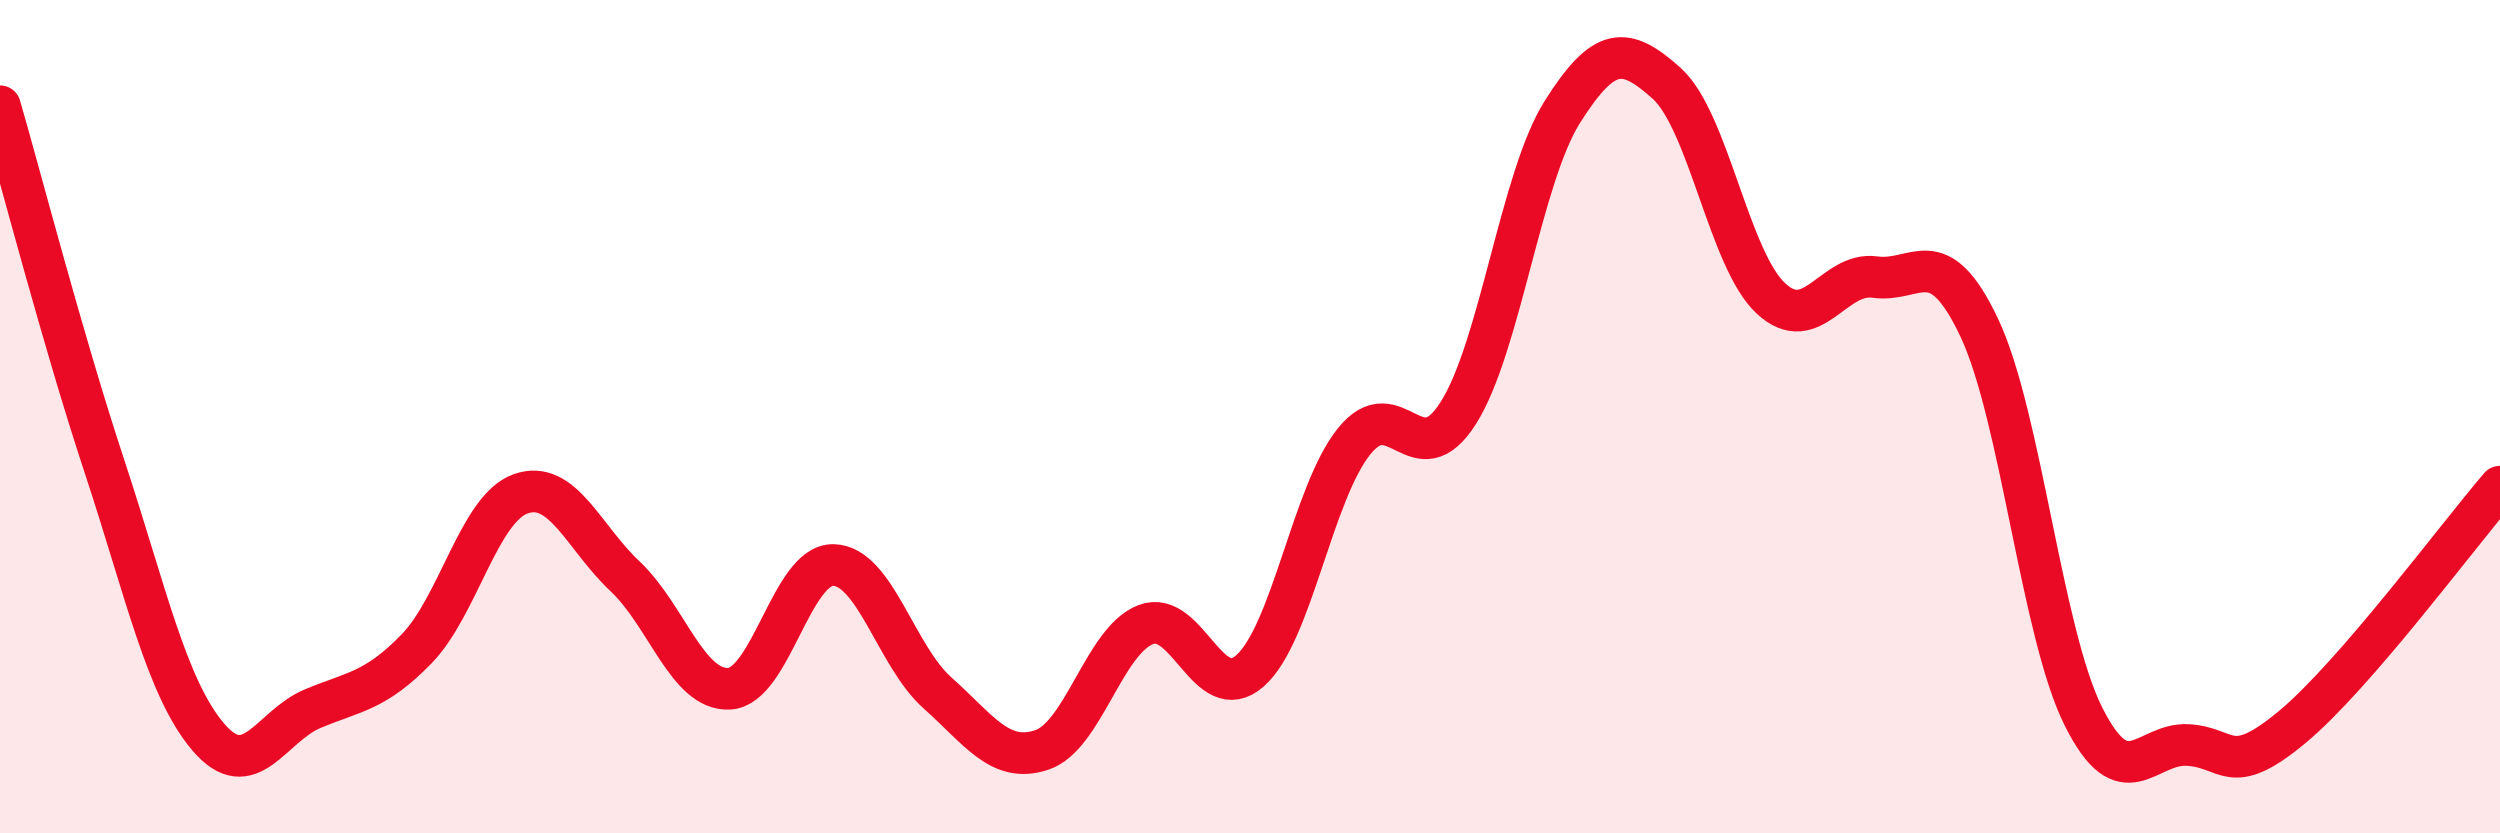
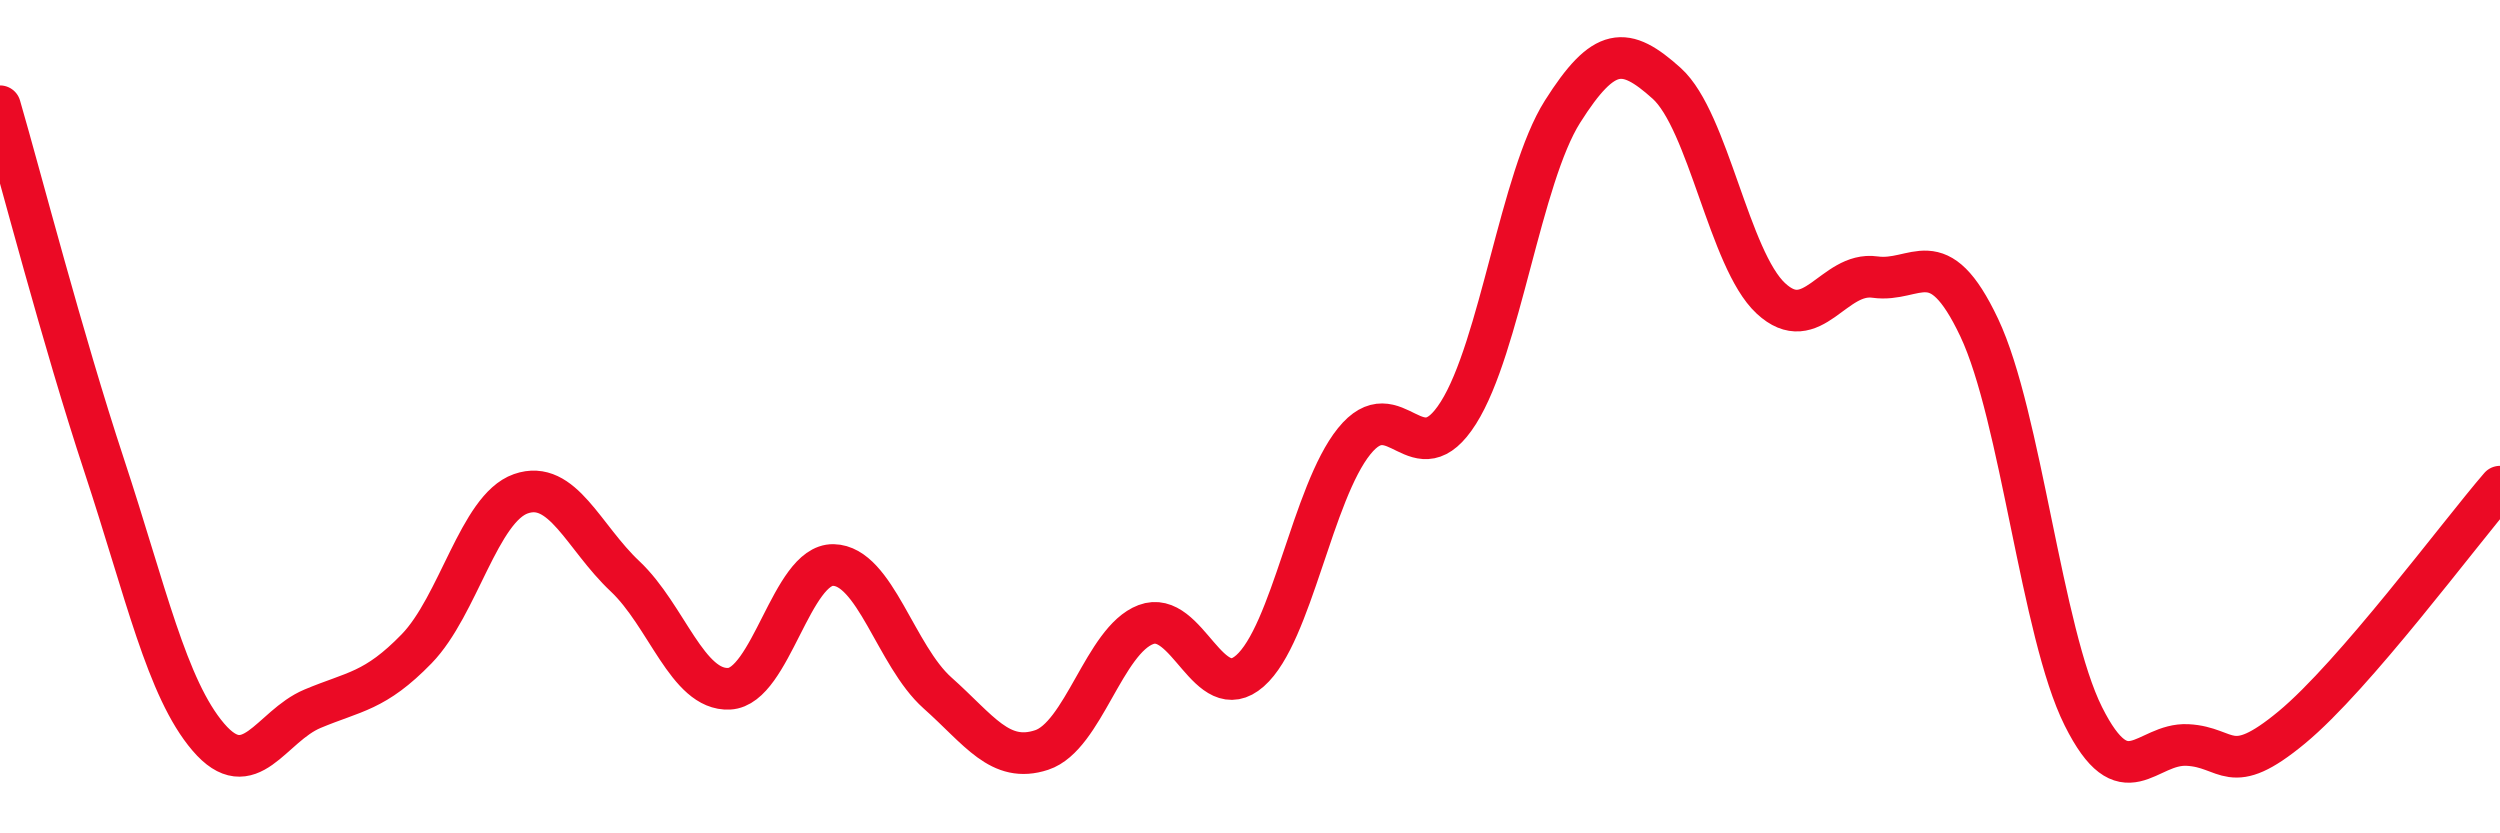
<svg xmlns="http://www.w3.org/2000/svg" width="60" height="20" viewBox="0 0 60 20">
-   <path d="M 0,2.55 C 0.5,4.27 1.5,8.14 2.5,11.17 C 3.5,14.2 4,16.52 5,17.69 C 6,18.86 6.5,17.43 7.5,17.01 C 8.5,16.59 9,16.6 10,15.57 C 11,14.54 11.5,12.2 12.5,11.85 C 13.5,11.5 14,12.89 15,13.83 C 16,14.77 16.5,16.58 17.5,16.53 C 18.5,16.48 19,13.54 20,13.56 C 21,13.58 21.5,15.74 22.5,16.63 C 23.5,17.52 24,18.33 25,18 C 26,17.67 26.5,15.37 27.5,14.99 C 28.5,14.61 29,16.98 30,16.1 C 31,15.22 31.5,11.83 32.5,10.59 C 33.5,9.35 34,11.49 35,9.91 C 36,8.33 36.5,4.26 37.5,2.68 C 38.5,1.1 39,1.1 40,2 C 41,2.9 41.5,6.23 42.5,7.16 C 43.5,8.09 44,6.51 45,6.65 C 46,6.79 46.5,5.75 47.5,7.86 C 48.5,9.97 49,15.19 50,17.19 C 51,19.19 51.5,17.83 52.5,17.88 C 53.5,17.93 53.5,18.7 55,17.46 C 56.5,16.22 59,12.84 60,11.68L60 20L0 20Z" fill="#EB0A25" opacity="0.1" stroke-linecap="round" stroke-linejoin="round" />
  <path d="M 0,2.55 C 0.5,4.27 1.5,8.14 2.5,11.17 C 3.5,14.2 4,16.52 5,17.69 C 6,18.86 6.5,17.43 7.5,17.01 C 8.5,16.59 9,16.6 10,15.57 C 11,14.54 11.5,12.2 12.5,11.85 C 13.5,11.5 14,12.89 15,13.83 C 16,14.77 16.5,16.58 17.5,16.53 C 18.5,16.48 19,13.54 20,13.56 C 21,13.58 21.5,15.74 22.5,16.63 C 23.5,17.52 24,18.33 25,18 C 26,17.67 26.5,15.37 27.5,14.99 C 28.5,14.61 29,16.98 30,16.1 C 31,15.22 31.5,11.83 32.5,10.59 C 33.5,9.35 34,11.49 35,9.91 C 36,8.33 36.5,4.26 37.5,2.68 C 38.5,1.1 39,1.1 40,2 C 41,2.9 41.5,6.23 42.5,7.16 C 43.5,8.09 44,6.51 45,6.65 C 46,6.79 46.5,5.75 47.5,7.86 C 48.5,9.97 49,15.19 50,17.19 C 51,19.19 51.5,17.83 52.5,17.88 C 53.5,17.93 53.5,18.7 55,17.46 C 56.5,16.22 59,12.84 60,11.68" stroke="#EB0A25" stroke-width="1" fill="none" stroke-linecap="round" stroke-linejoin="round" />
</svg>